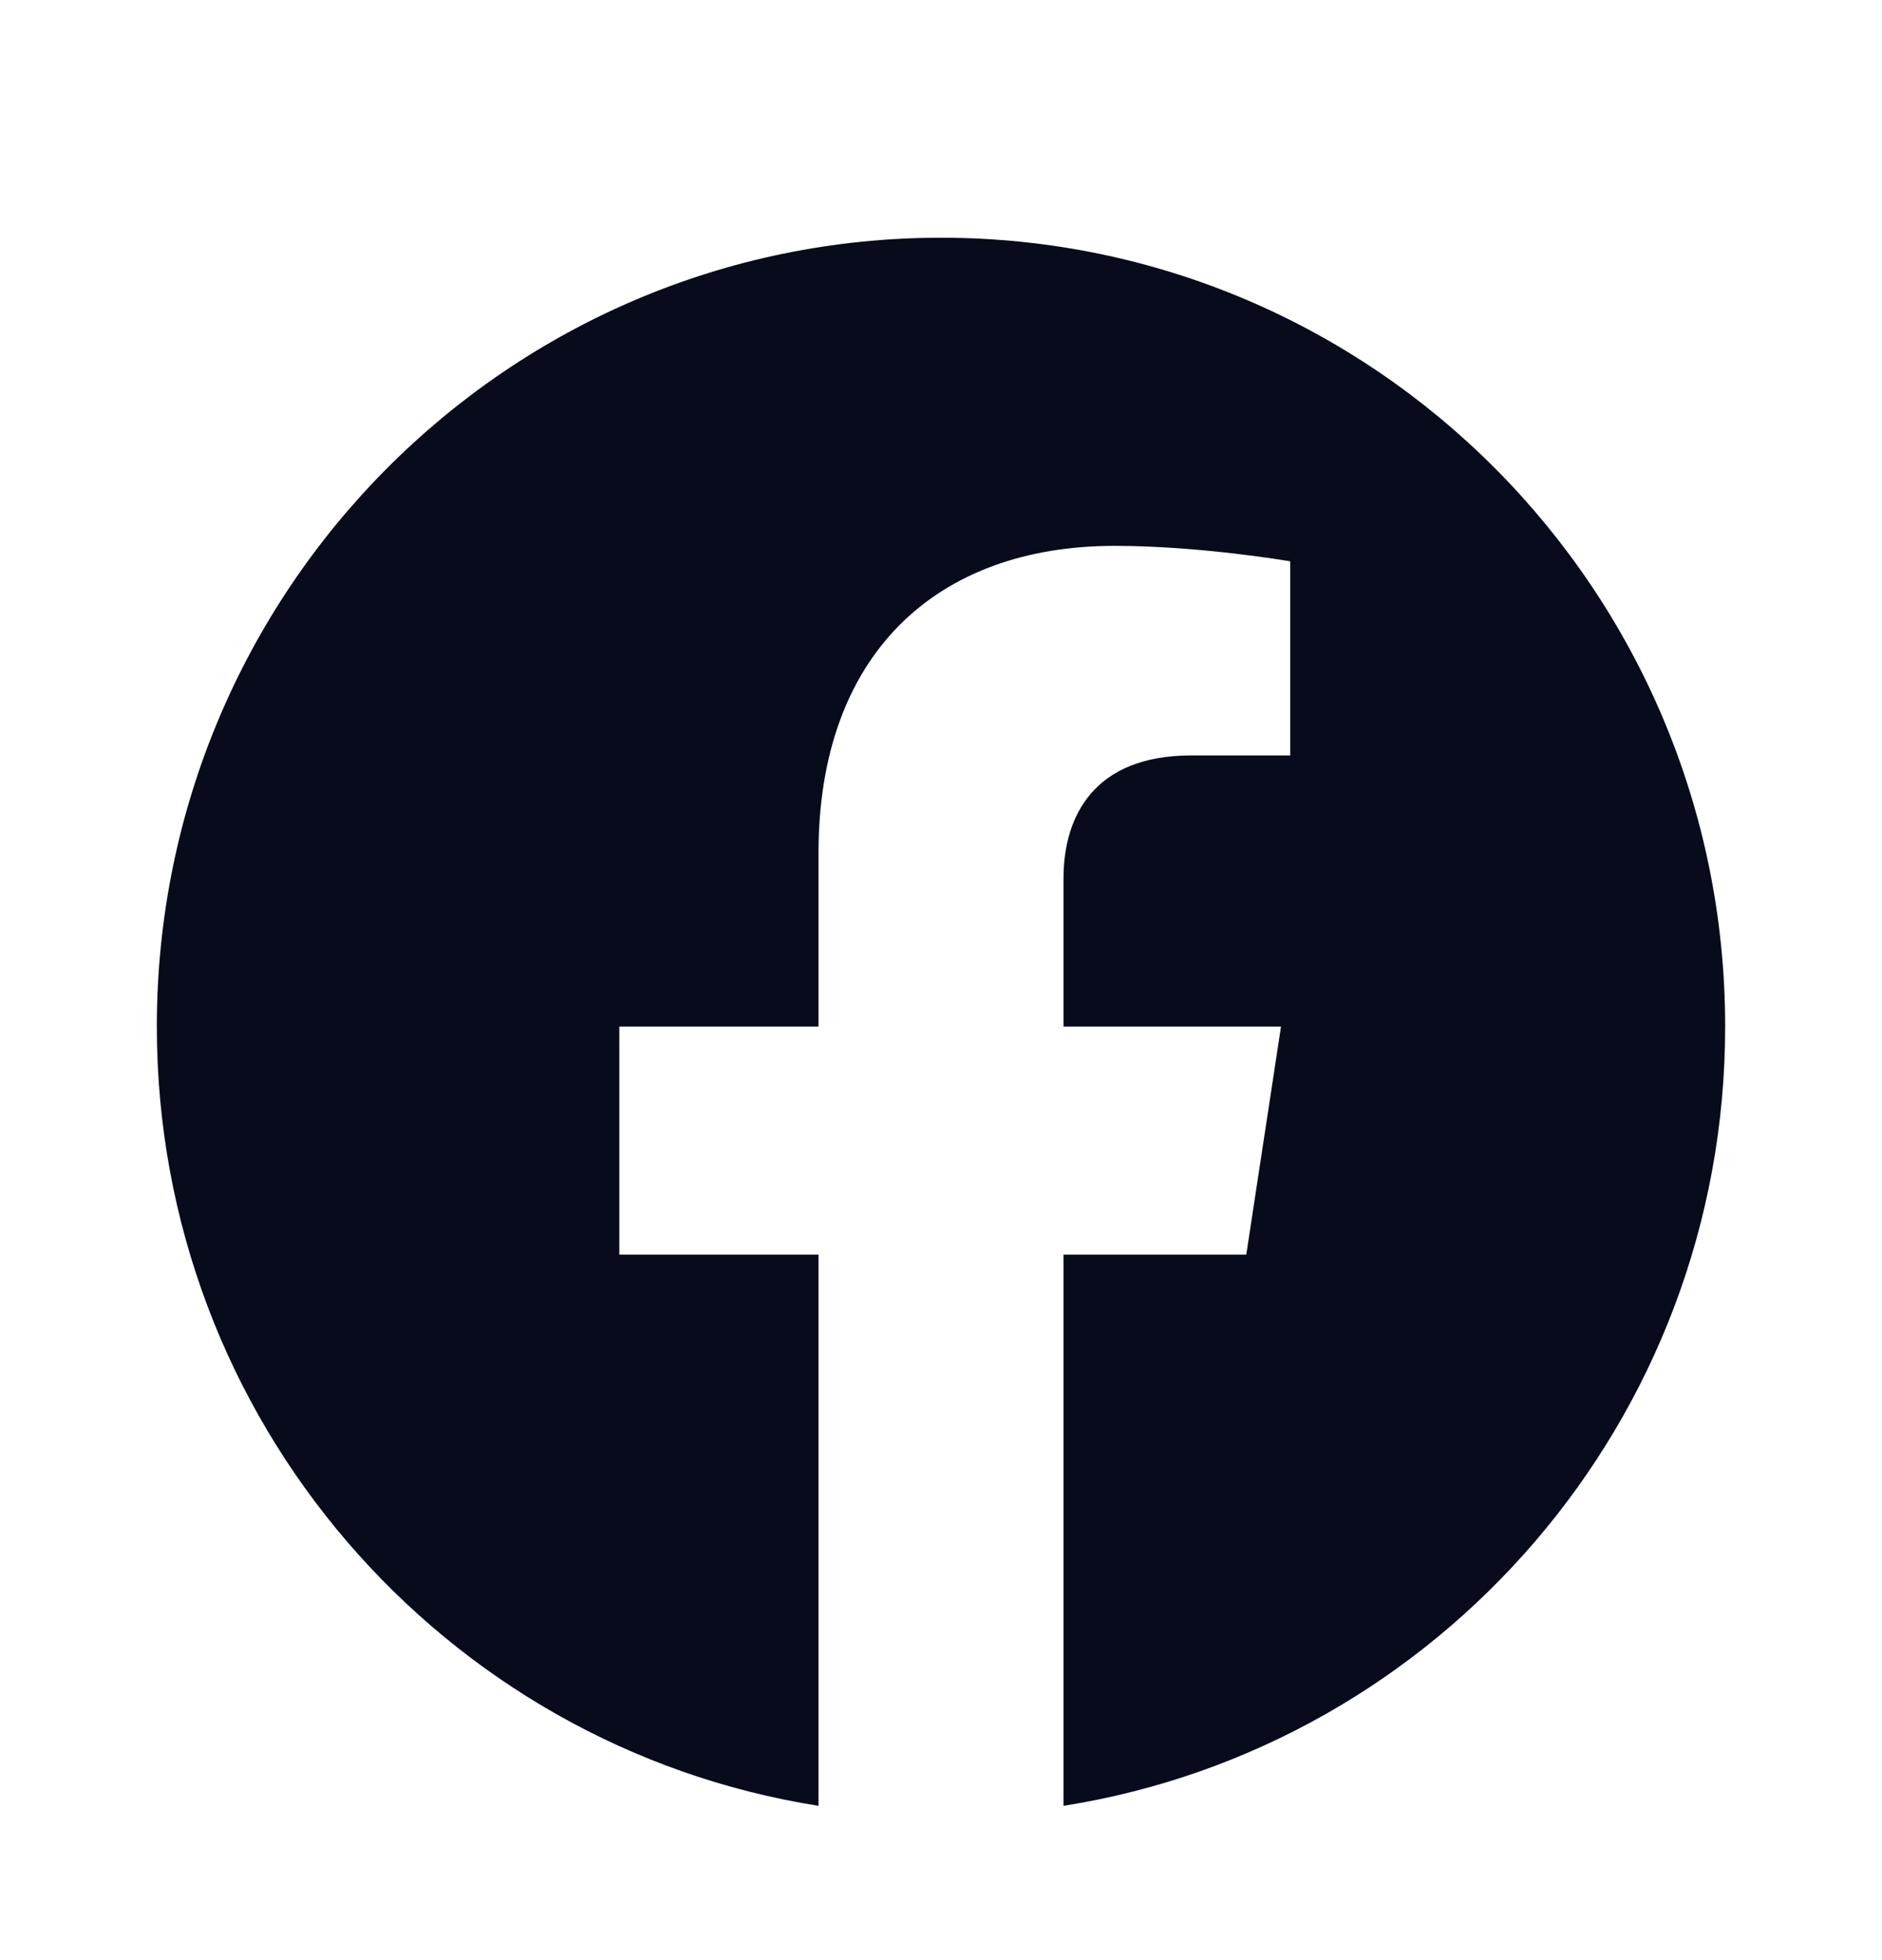
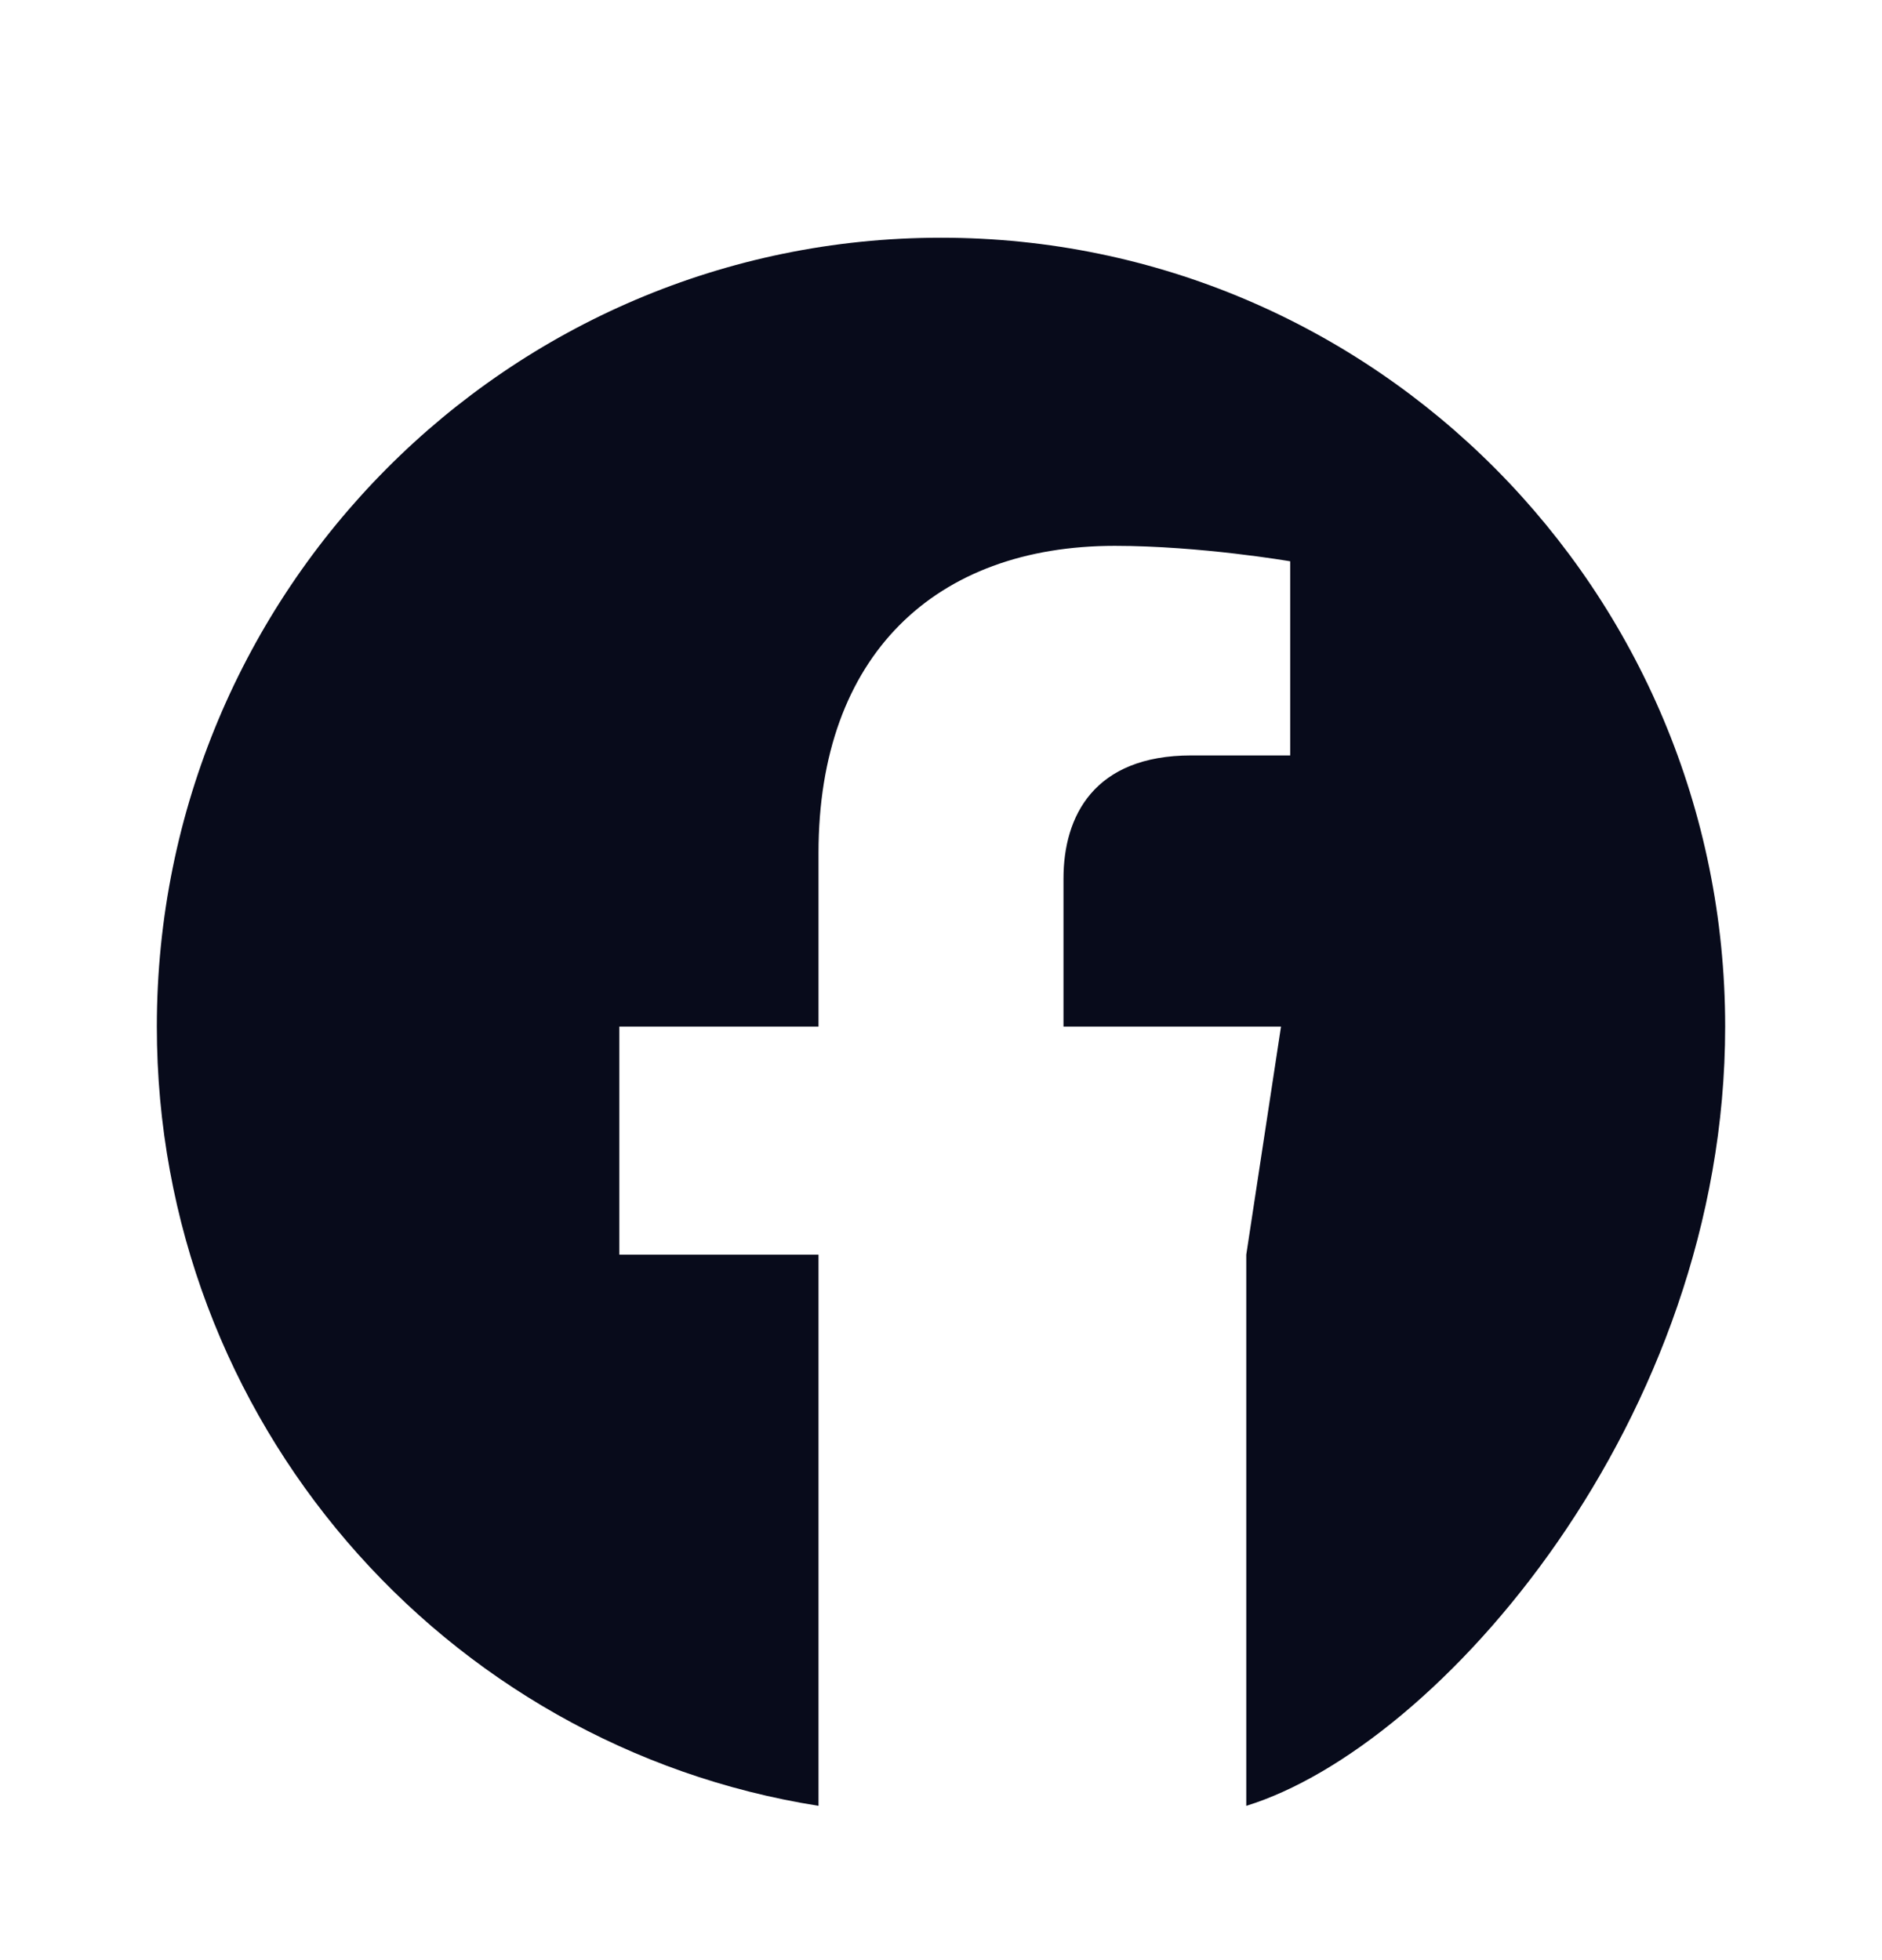
<svg xmlns="http://www.w3.org/2000/svg" width="24" height="25" viewBox="0 0 24 25" fill="none">
-   <path d="M22 13.093C22 7.537 17.523 3.032 12 3.032C6.477 3.032 2 7.537 2 13.093C2 18.115 5.657 22.277 10.438 23.032V16.002H7.898V13.093H10.438V10.877C10.438 8.355 11.931 6.962 14.215 6.962C15.309 6.962 16.453 7.159 16.453 7.159V9.635H15.192C13.95 9.635 13.562 10.41 13.562 11.206V13.093H16.336L15.893 16.002H13.562V23.032C18.343 22.277 22 18.115 22 13.093Z" fill="#080B1B" />
+   <path d="M22 13.093C22 7.537 17.523 3.032 12 3.032C6.477 3.032 2 7.537 2 13.093C2 18.115 5.657 22.277 10.438 23.032V16.002H7.898V13.093H10.438V10.877C10.438 8.355 11.931 6.962 14.215 6.962C15.309 6.962 16.453 7.159 16.453 7.159V9.635H15.192C13.95 9.635 13.562 10.41 13.562 11.206V13.093H16.336L15.893 16.002V23.032C18.343 22.277 22 18.115 22 13.093Z" fill="#080B1B" />
</svg>